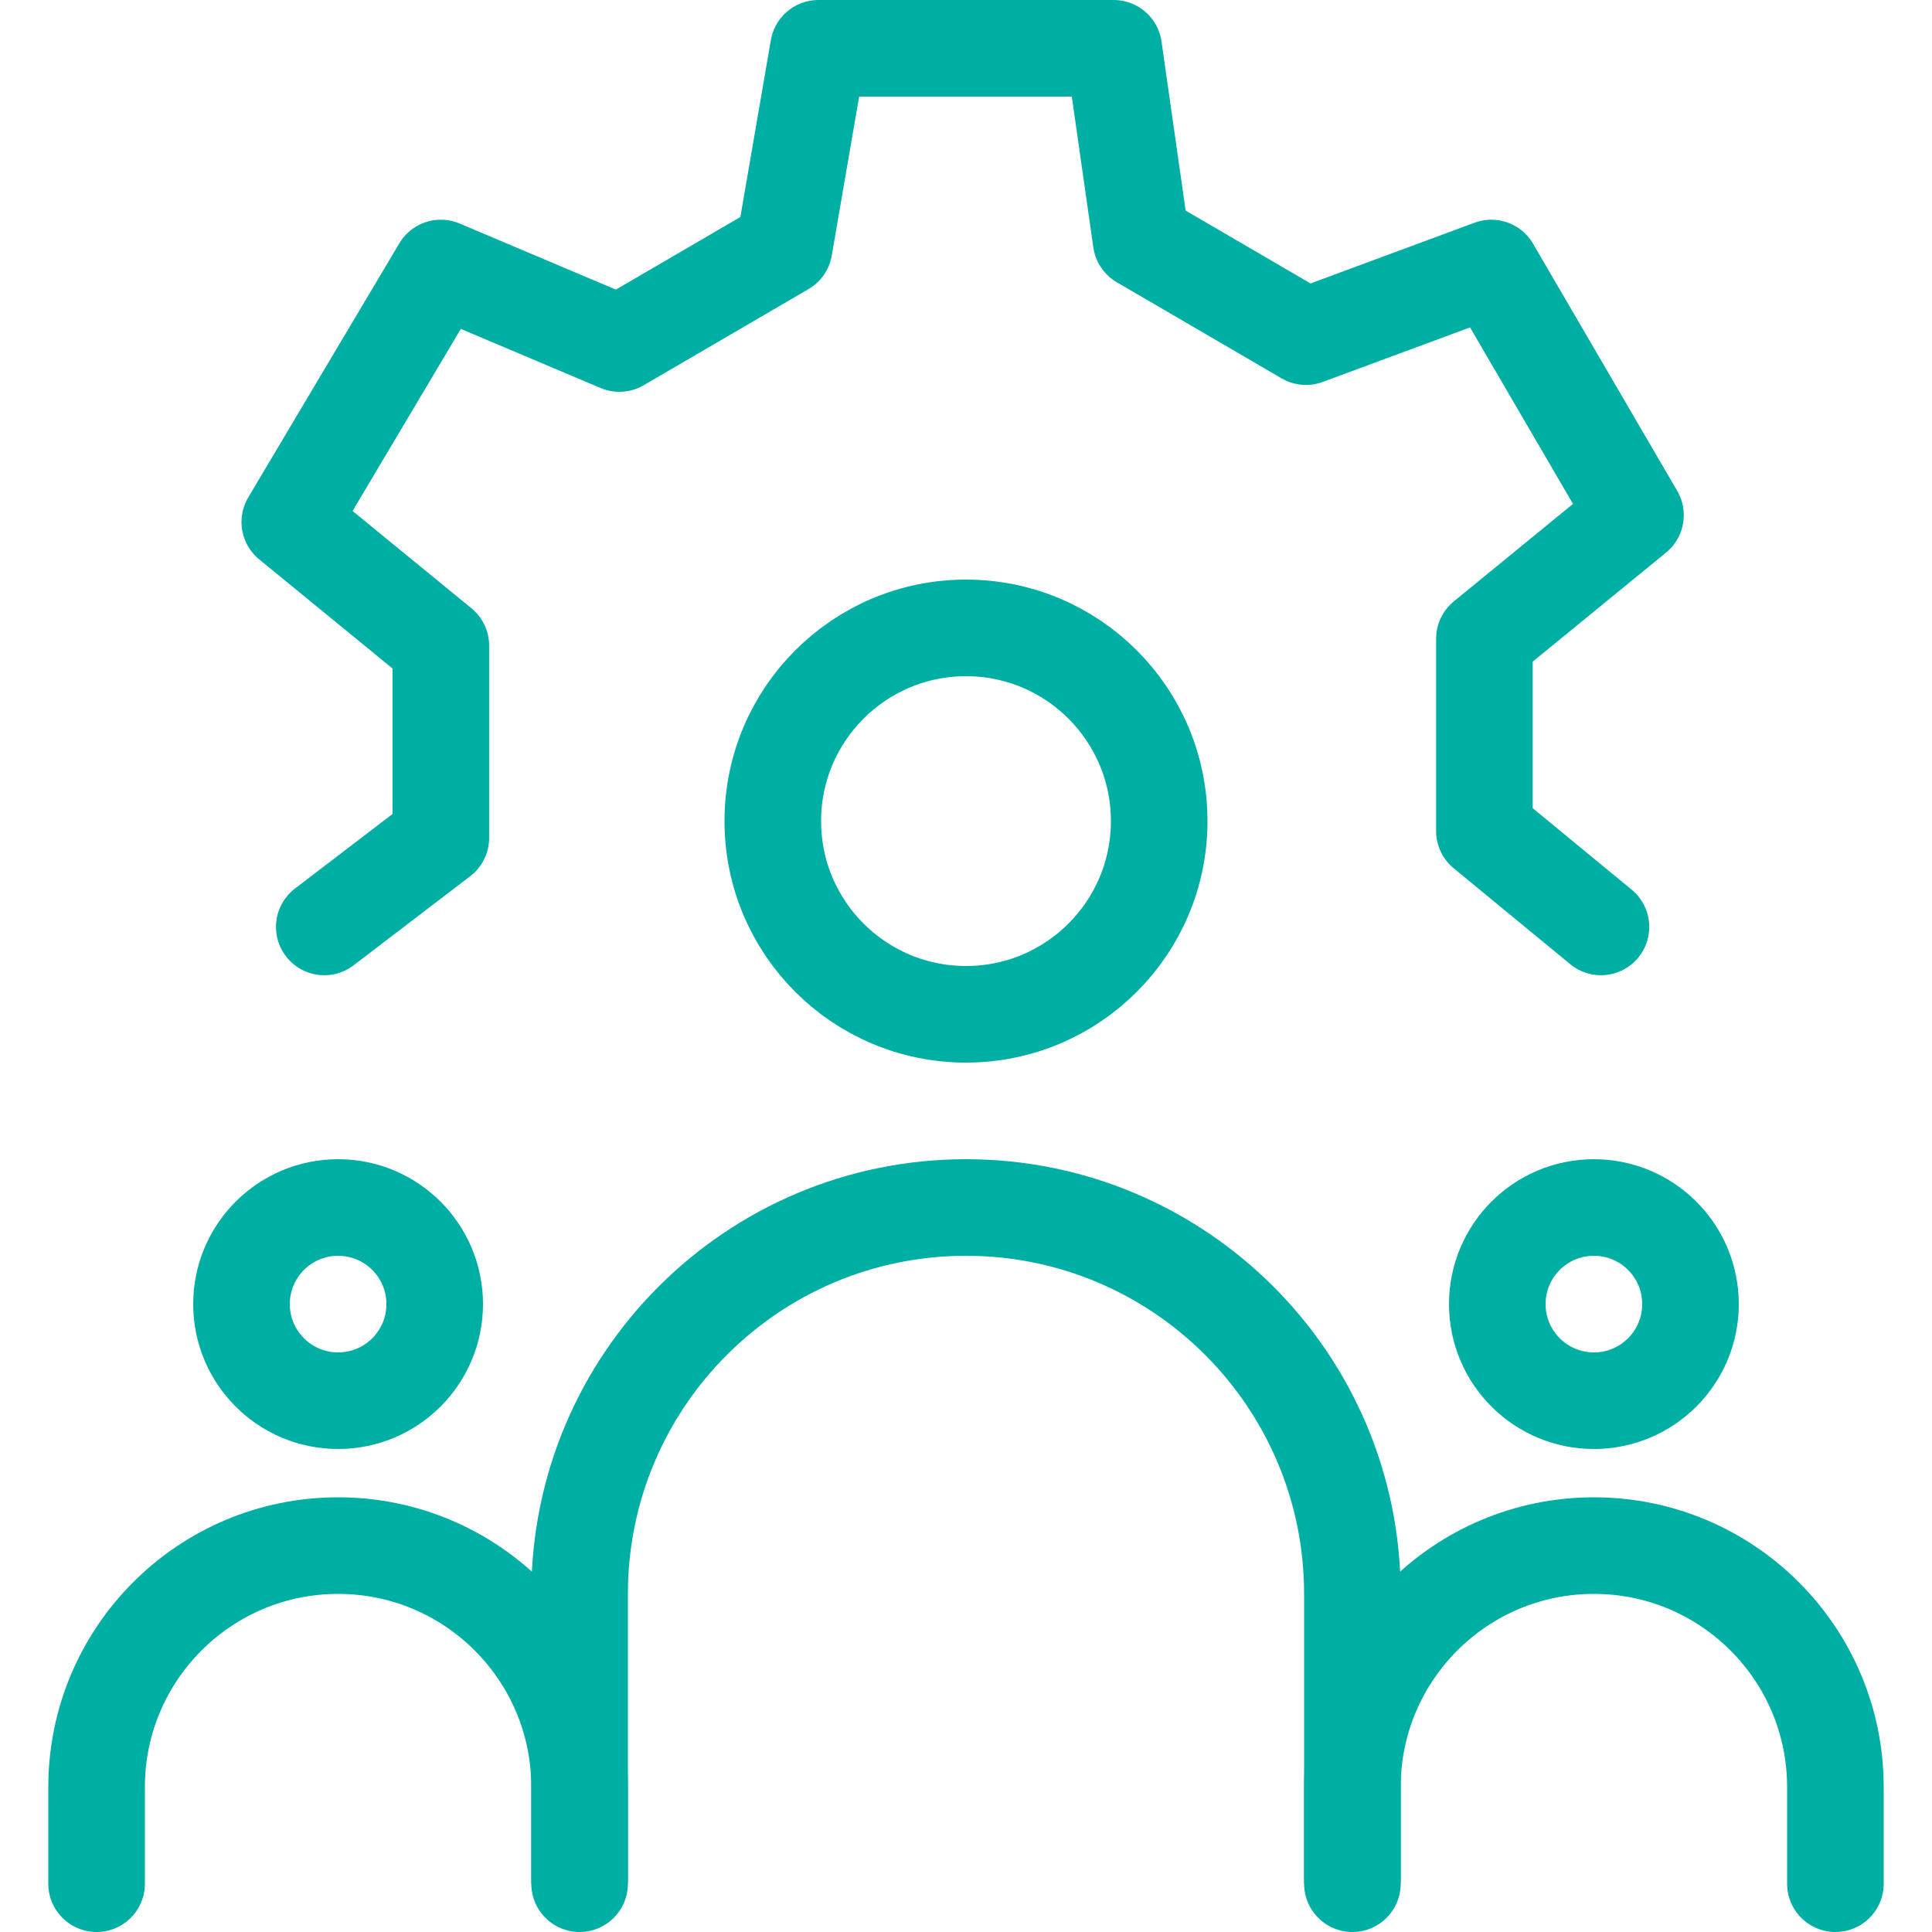
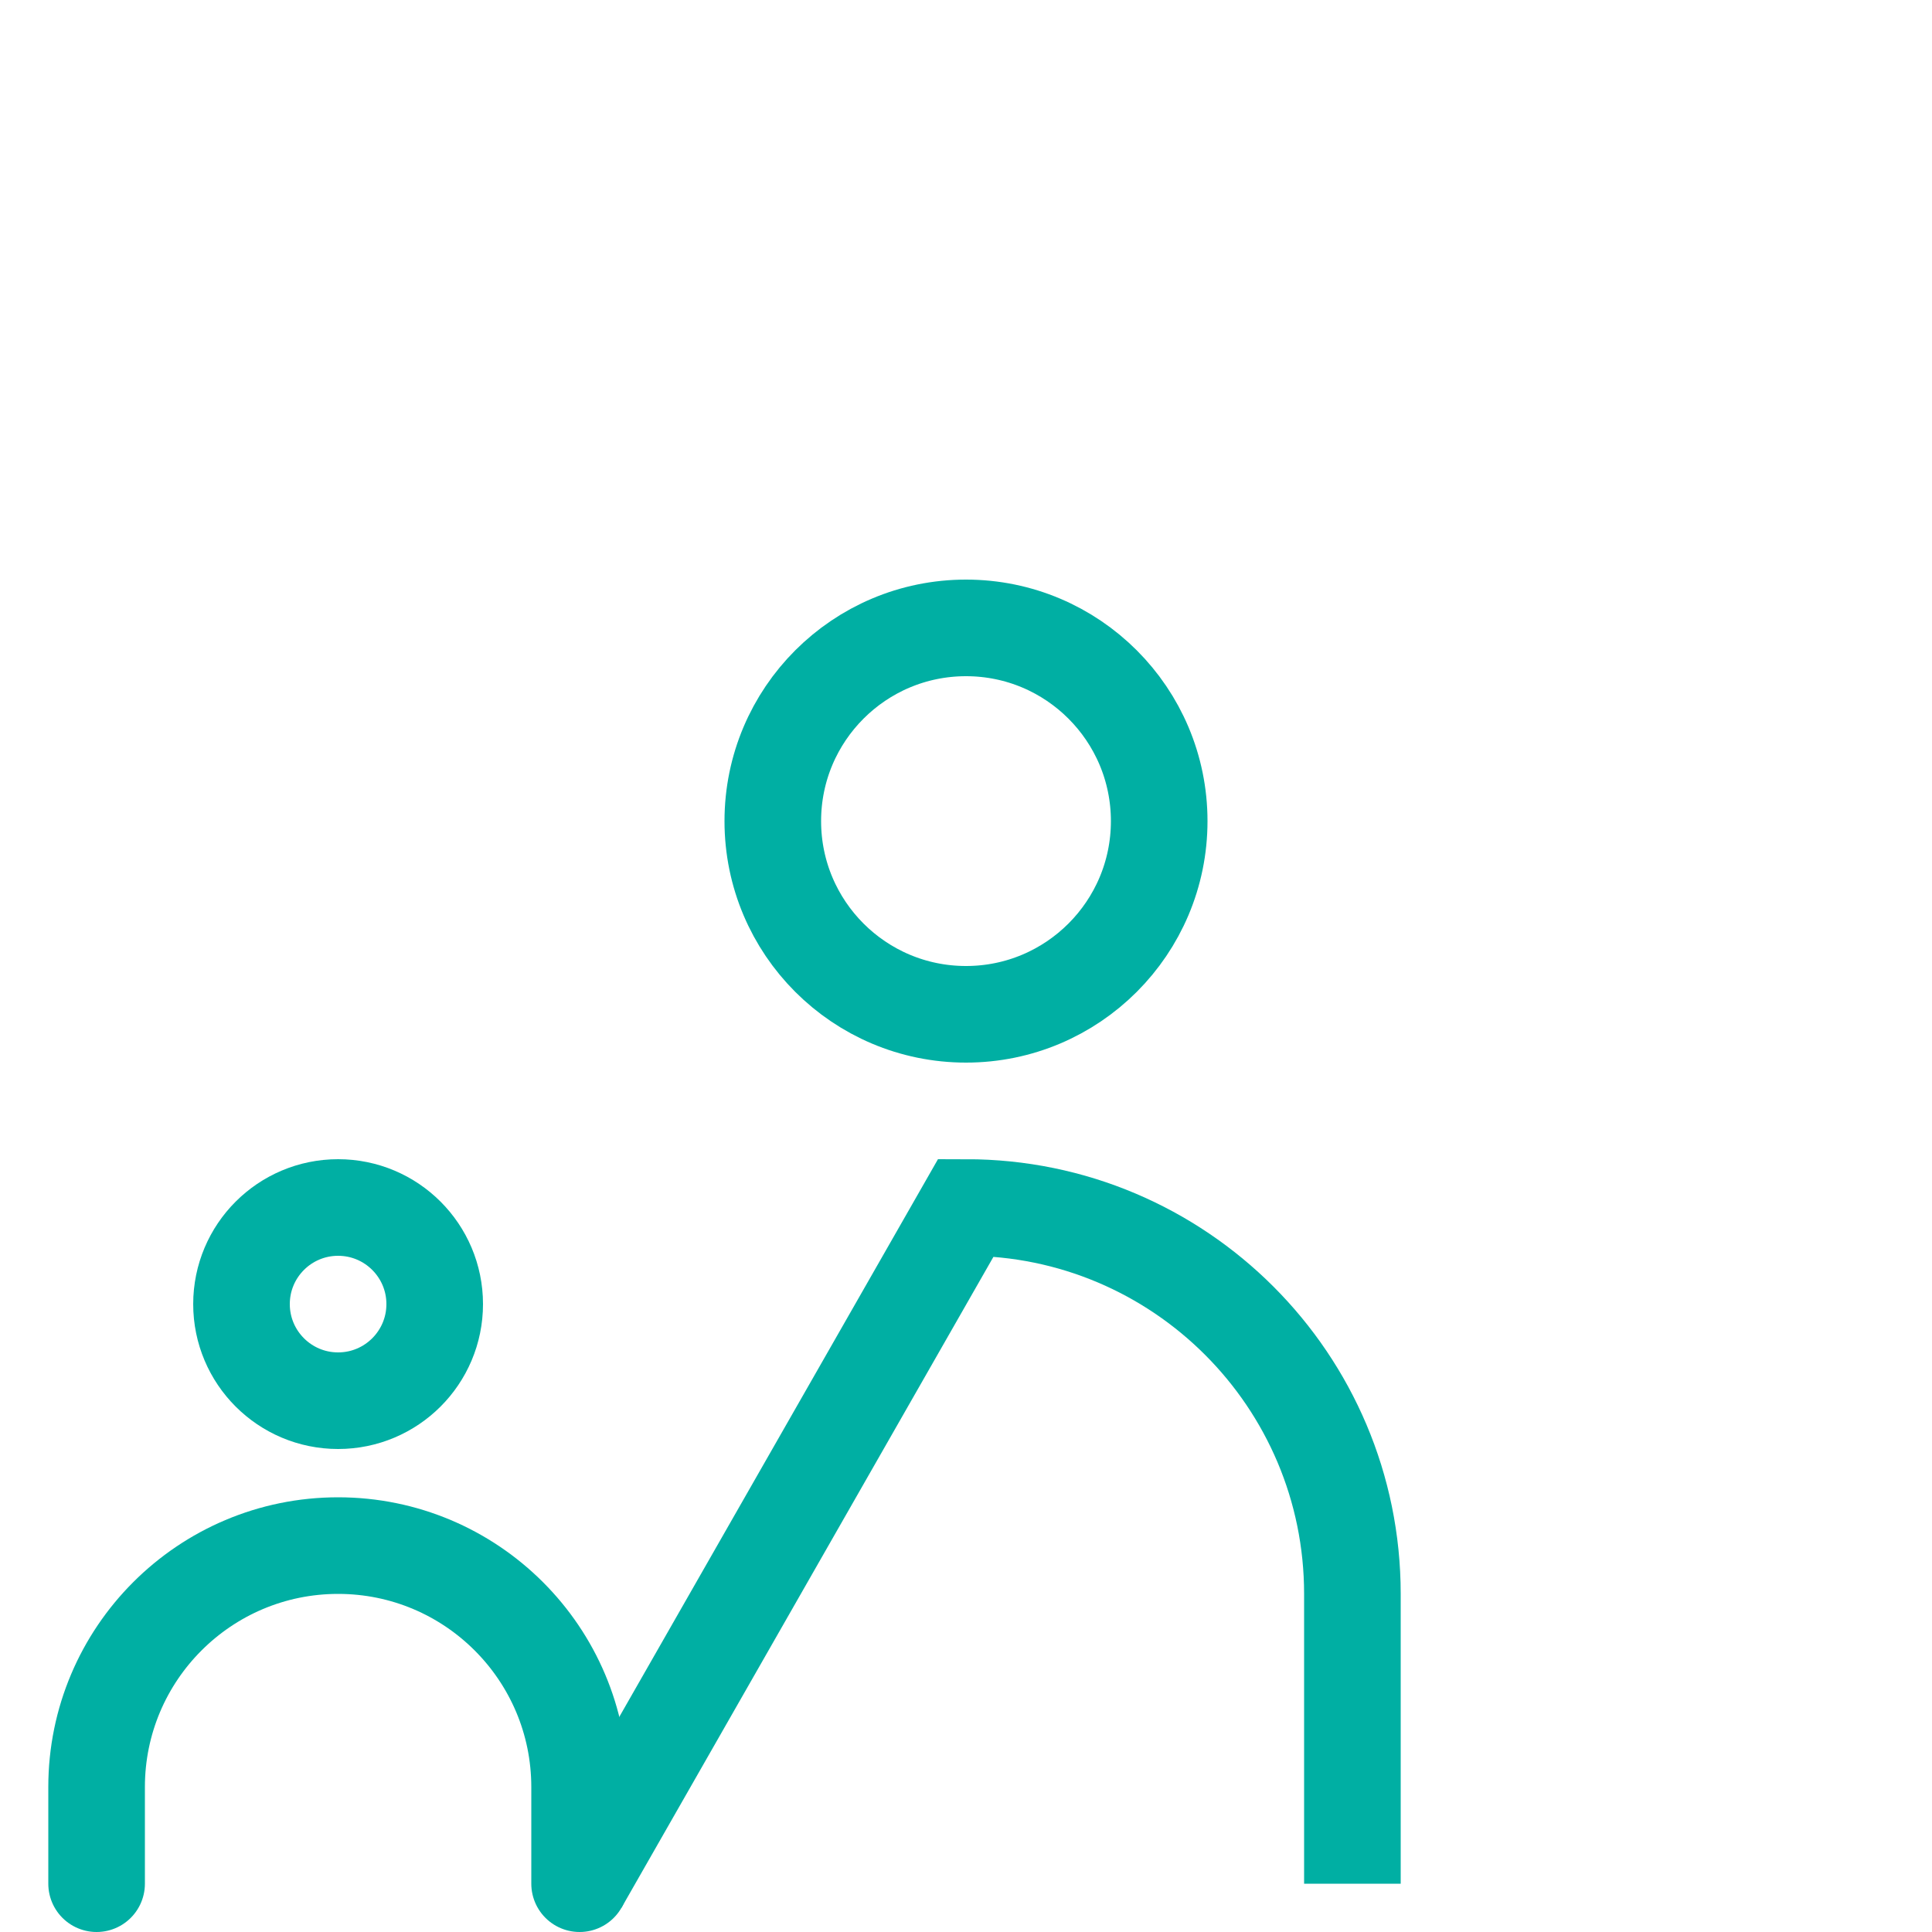
<svg xmlns="http://www.w3.org/2000/svg" width="40" height="40" viewBox="0 0 40 40" fill="none">
-   <path d="M38 39V37C38 34.239 35.761 32 33 32V32C30.239 32 28 34.239 28 37V39" stroke="#00AFA3" stroke-width="2" stroke-linecap="round" stroke-linejoin="round" />
  <path d="M12 39V37C12 34.239 9.761 32 7 32V32C4.239 32 2 34.239 2 37V39" stroke="#00AFA3" stroke-width="2" stroke-linecap="round" stroke-linejoin="round" />
-   <path d="M28 39V33C28 28.582 24.418 25 20 25V25C15.582 25 12 28.582 12 33L12 39" stroke="#00AFA3" stroke-width="2" />
-   <ellipse cx="33" cy="27" rx="2" ry="2" stroke="#00AFA3" stroke-width="2" />
+   <path d="M28 39V33C28 28.582 24.418 25 20 25V25L12 39" stroke="#00AFA3" stroke-width="2" />
  <ellipse cx="20" cy="17" rx="4" ry="4" stroke="#00AFA3" stroke-width="2" />
  <ellipse cx="7" cy="27" rx="2" ry="2" stroke="#00AFA3" stroke-width="2" />
-   <path d="M33.146 19.191L30.733 17.205V13.225L33.861 10.666L30.876 5.549L27.038 6.97L23.626 4.98L23.058 1H16.945L16.235 5.122L12.823 7.112L9.127 5.549L6 10.808L9.127 13.367V17.347L6.714 19.191" stroke="#00AFA3" stroke-width="2" stroke-miterlimit="10" stroke-linecap="round" stroke-linejoin="round" />
</svg>